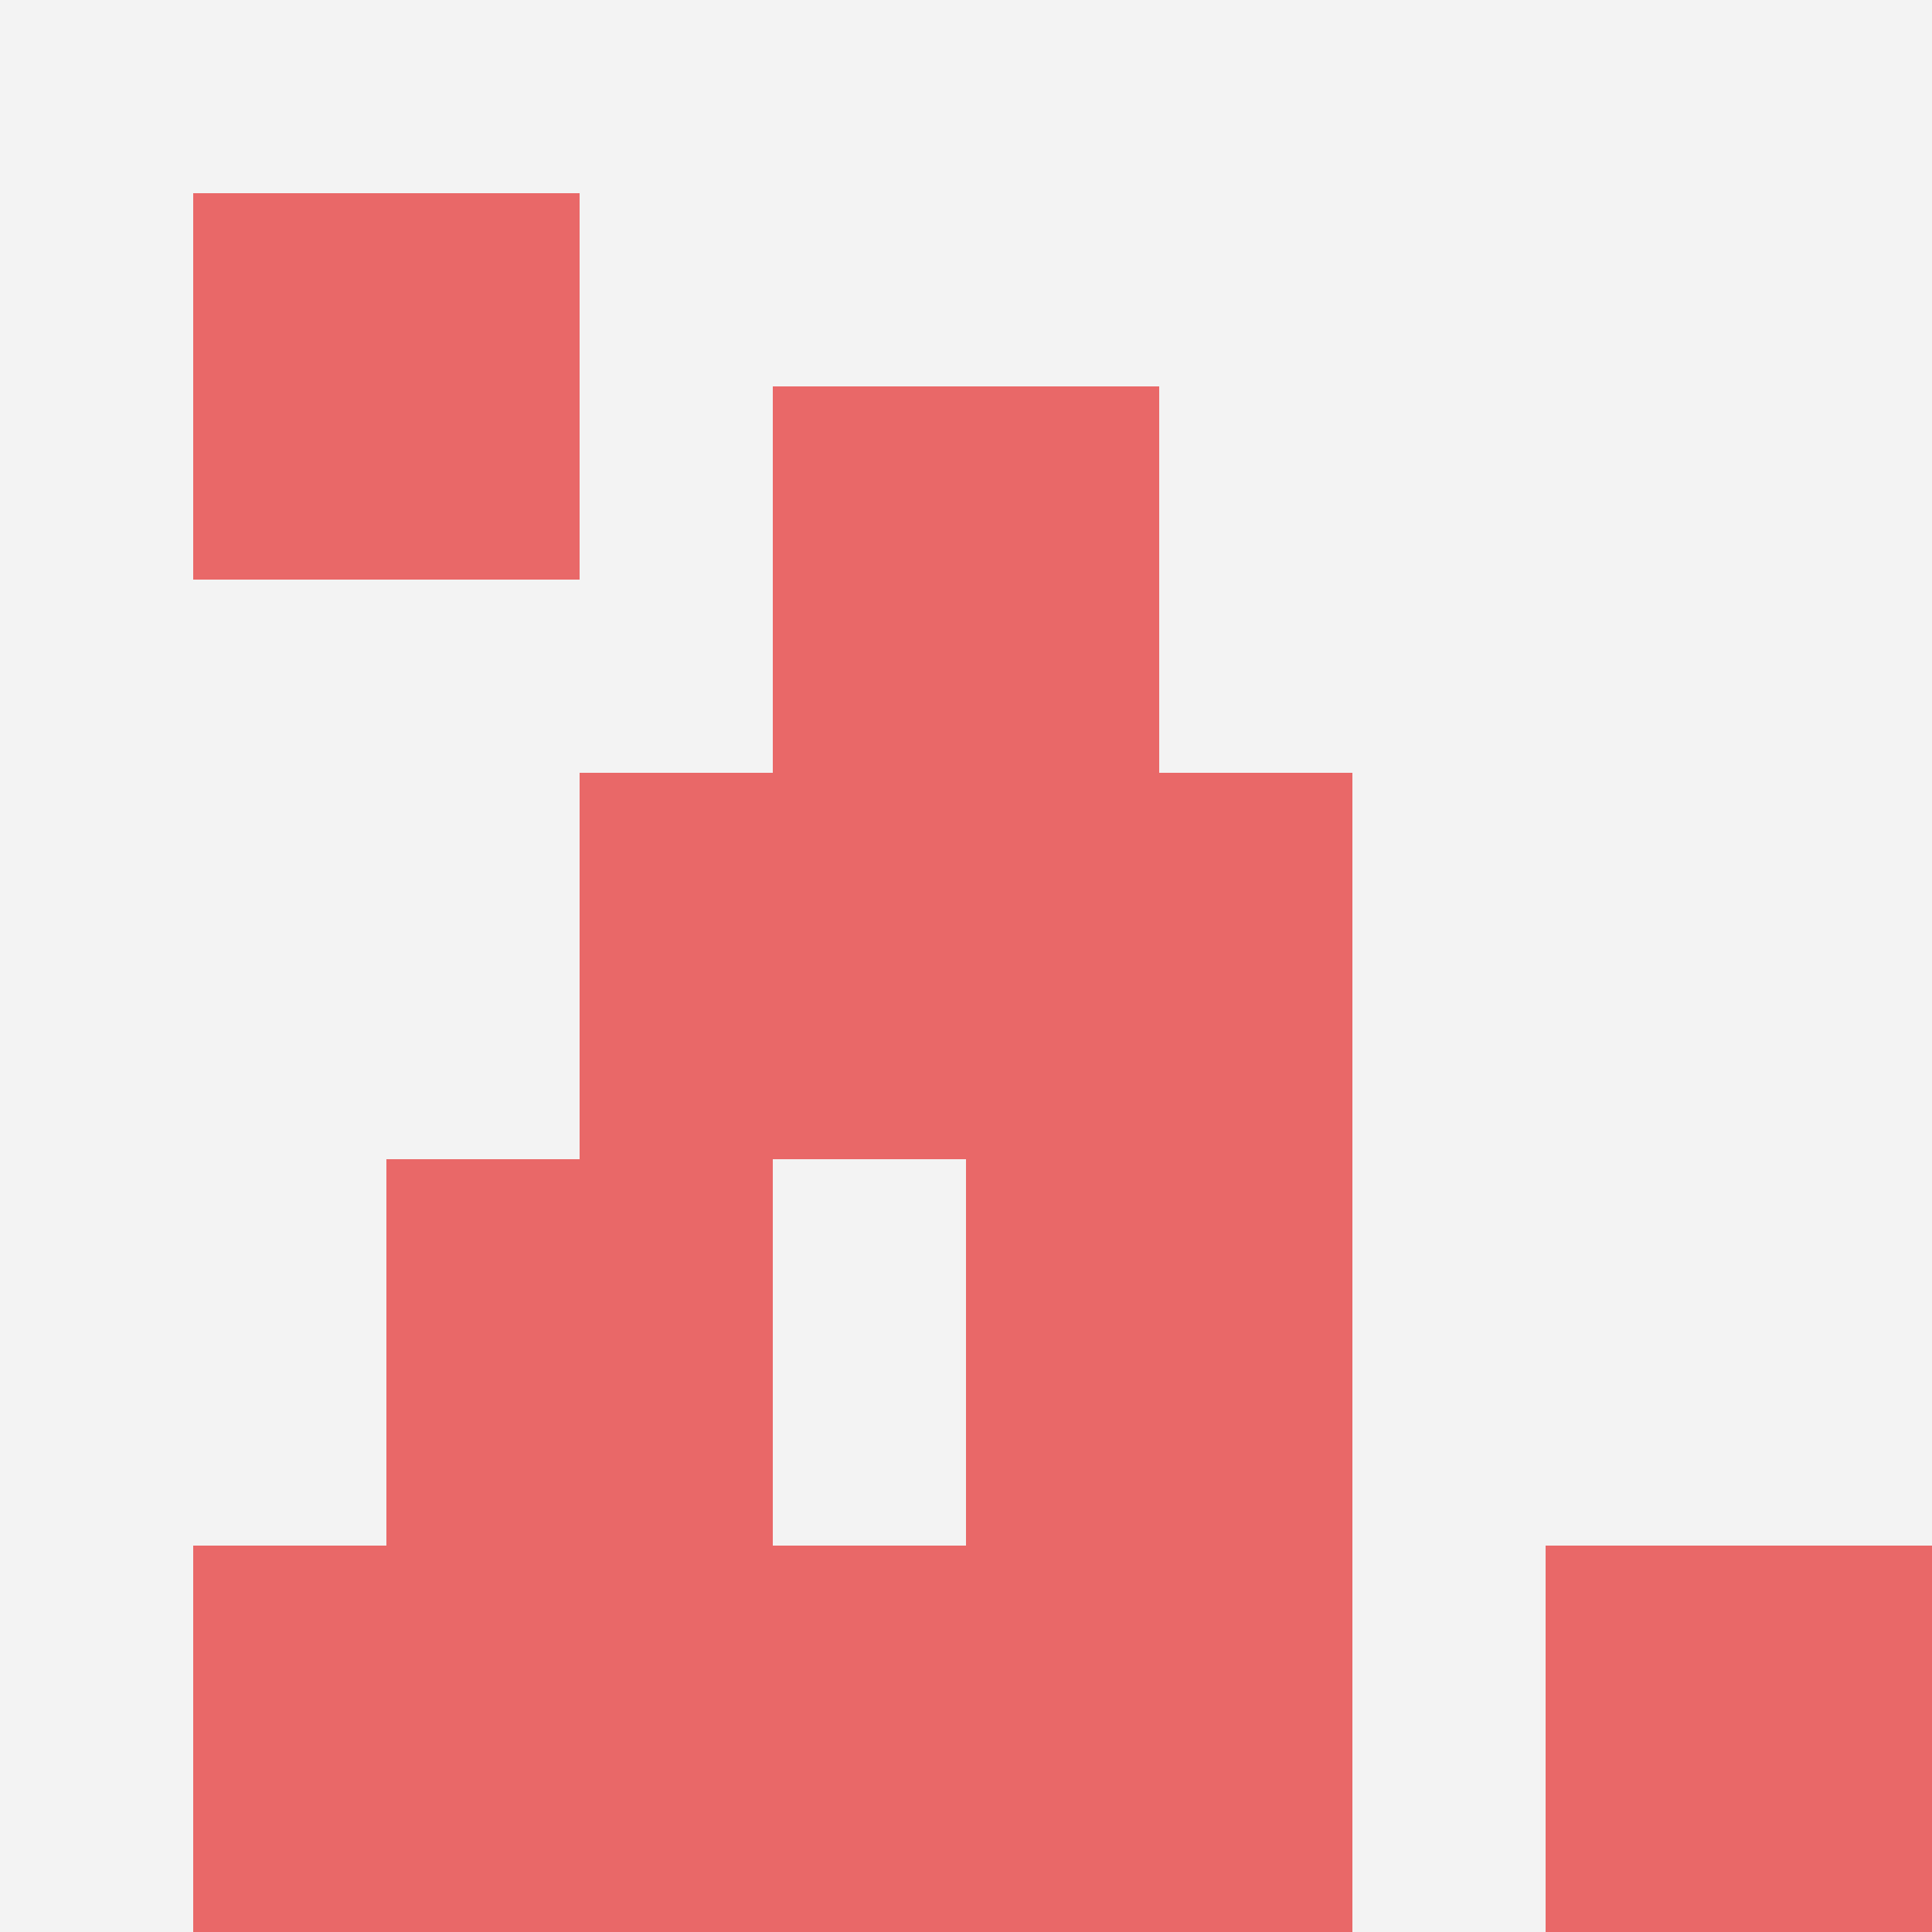
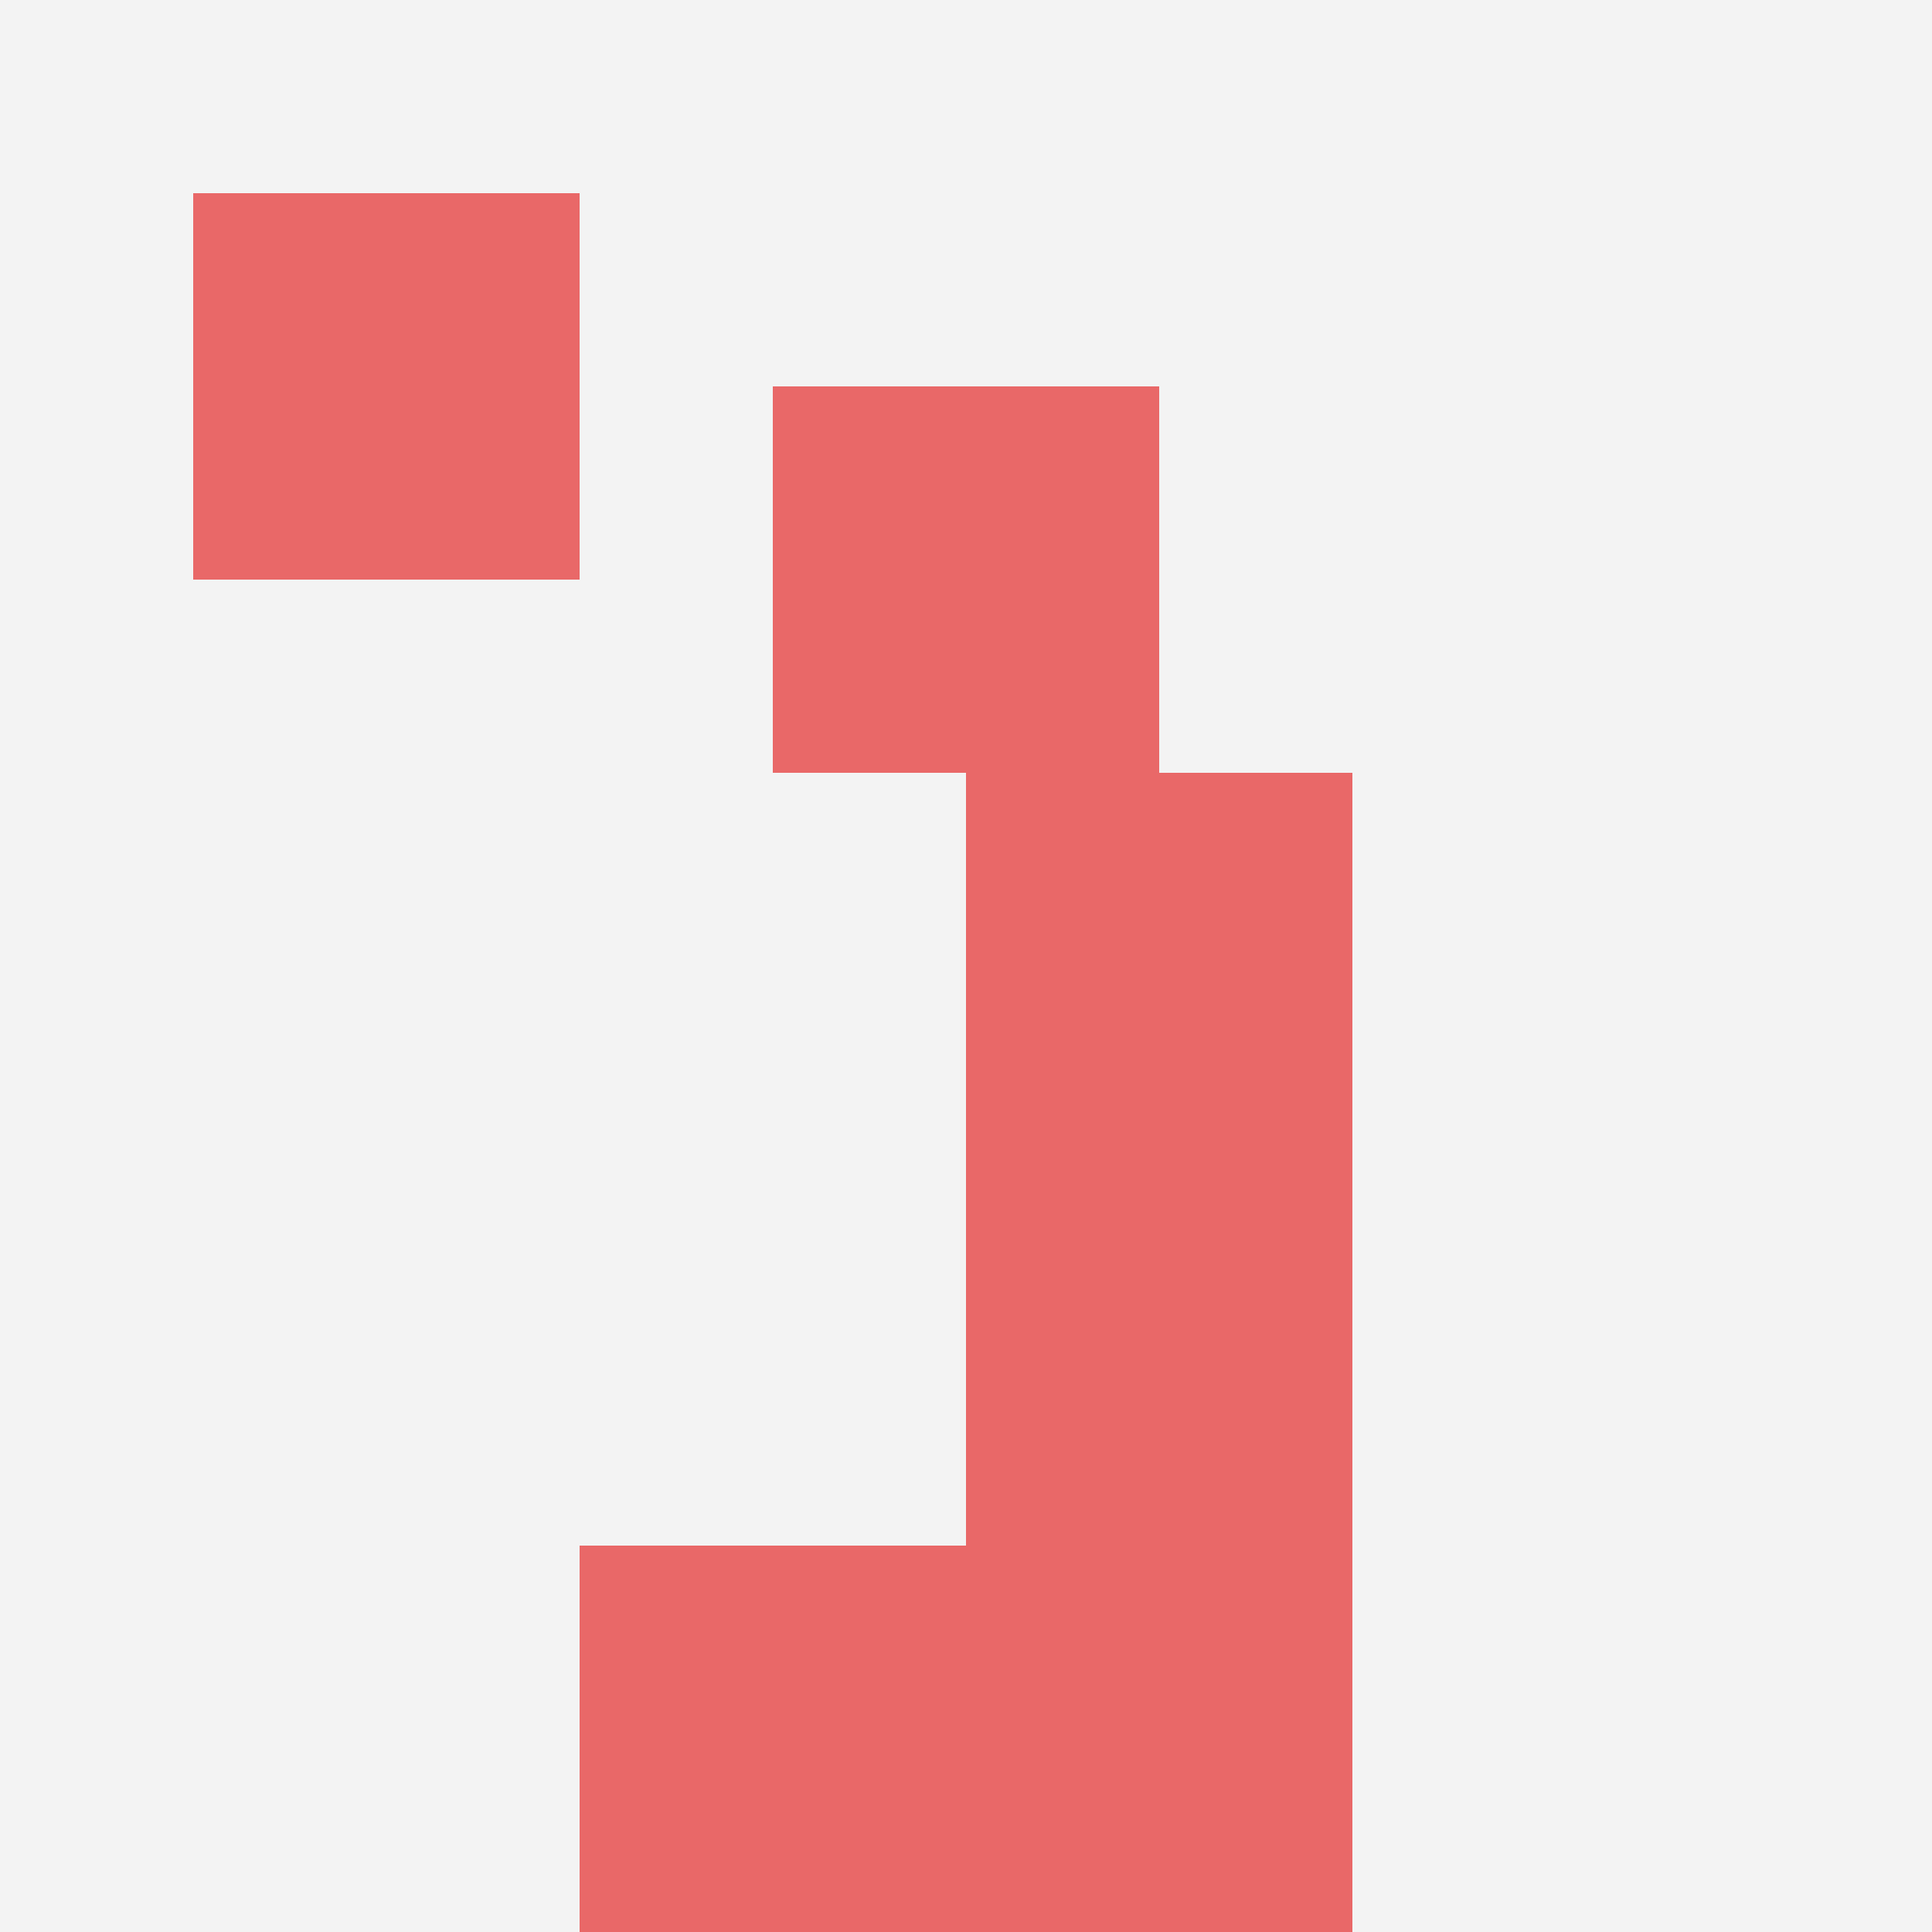
<svg xmlns="http://www.w3.org/2000/svg" id="ten-svg" preserveAspectRatio="xMinYMin meet" viewBox="0 0 10 10">
  <rect x="0" y="0" width="10" height="10" fill="#F3F3F3" />
  <rect class="t" x="1" y="1" />
  <rect class="t" x="5" y="6" />
-   <rect class="t" x="3" y="4" />
  <rect class="t" x="5" y="4" />
-   <rect class="t" x="1" y="8" />
-   <rect class="t" x="2" y="6" />
  <rect class="t" x="5" y="8" />
  <rect class="t" x="4" y="2" />
-   <rect class="t" x="8" y="8" />
  <rect class="t" x="3" y="8" />
  <style>.t{width:2px;height:2px;fill:#E96868} #ten-svg{shape-rendering:crispedges;}</style>
</svg>